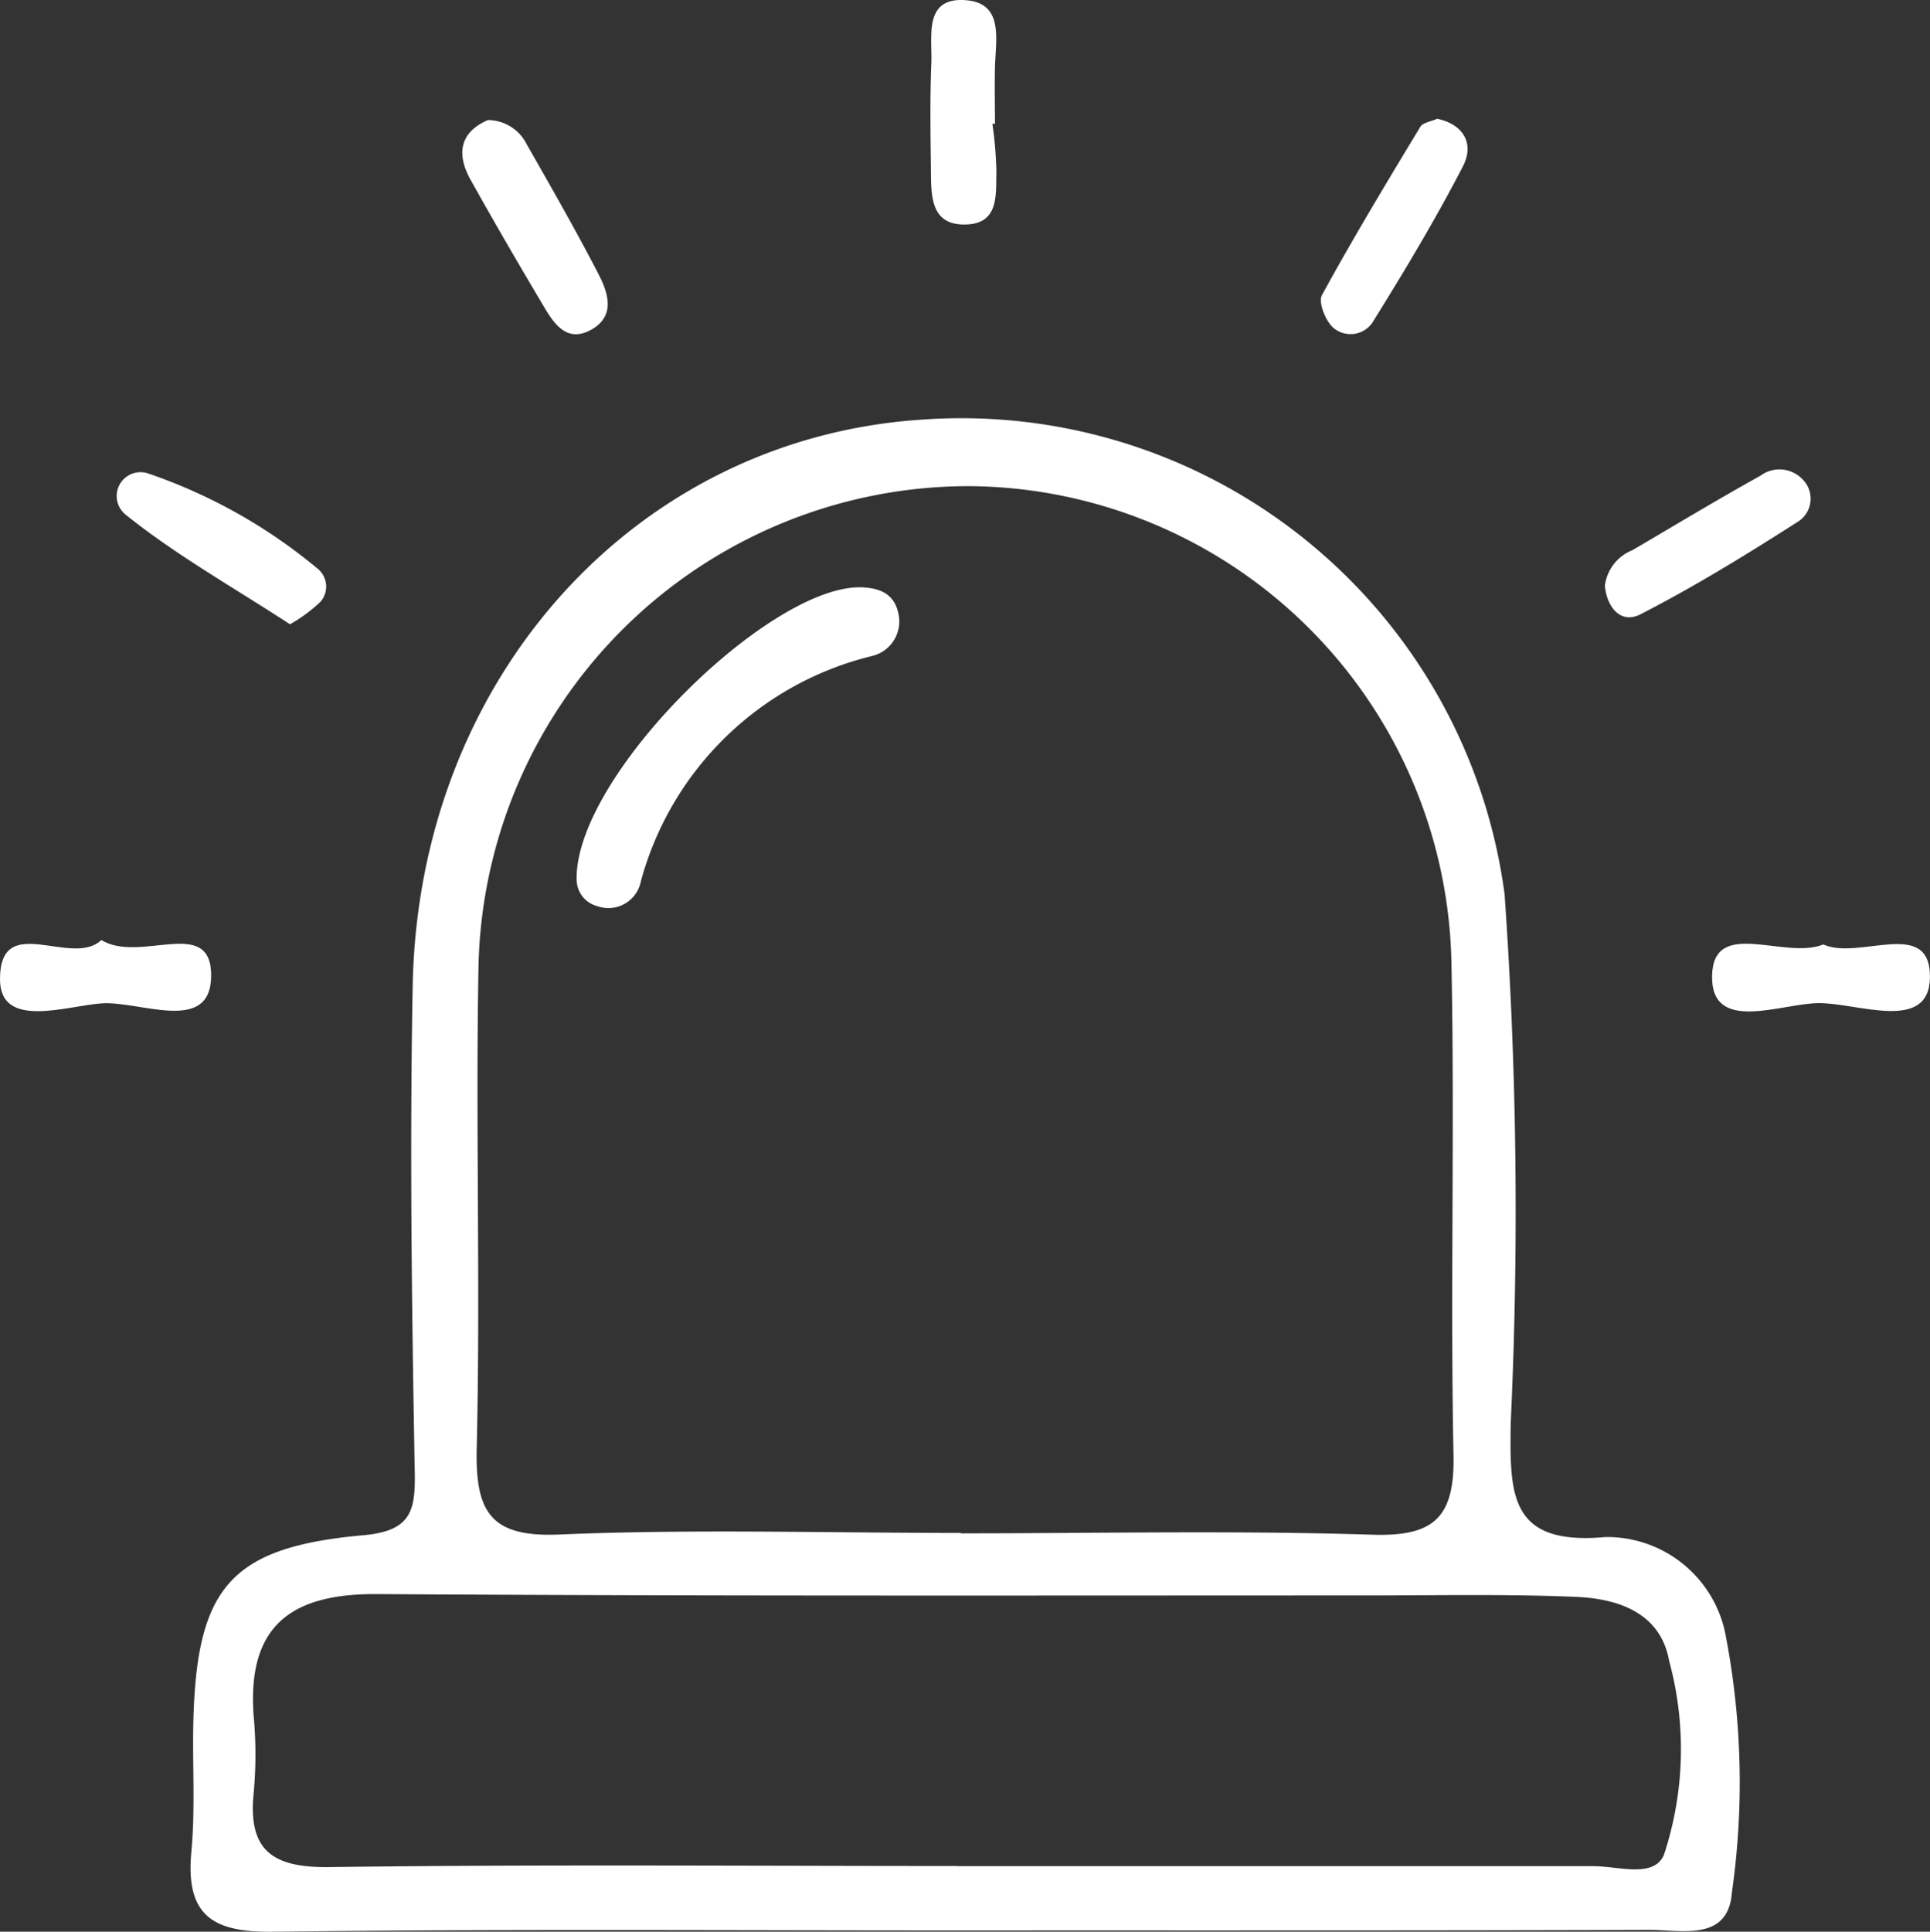
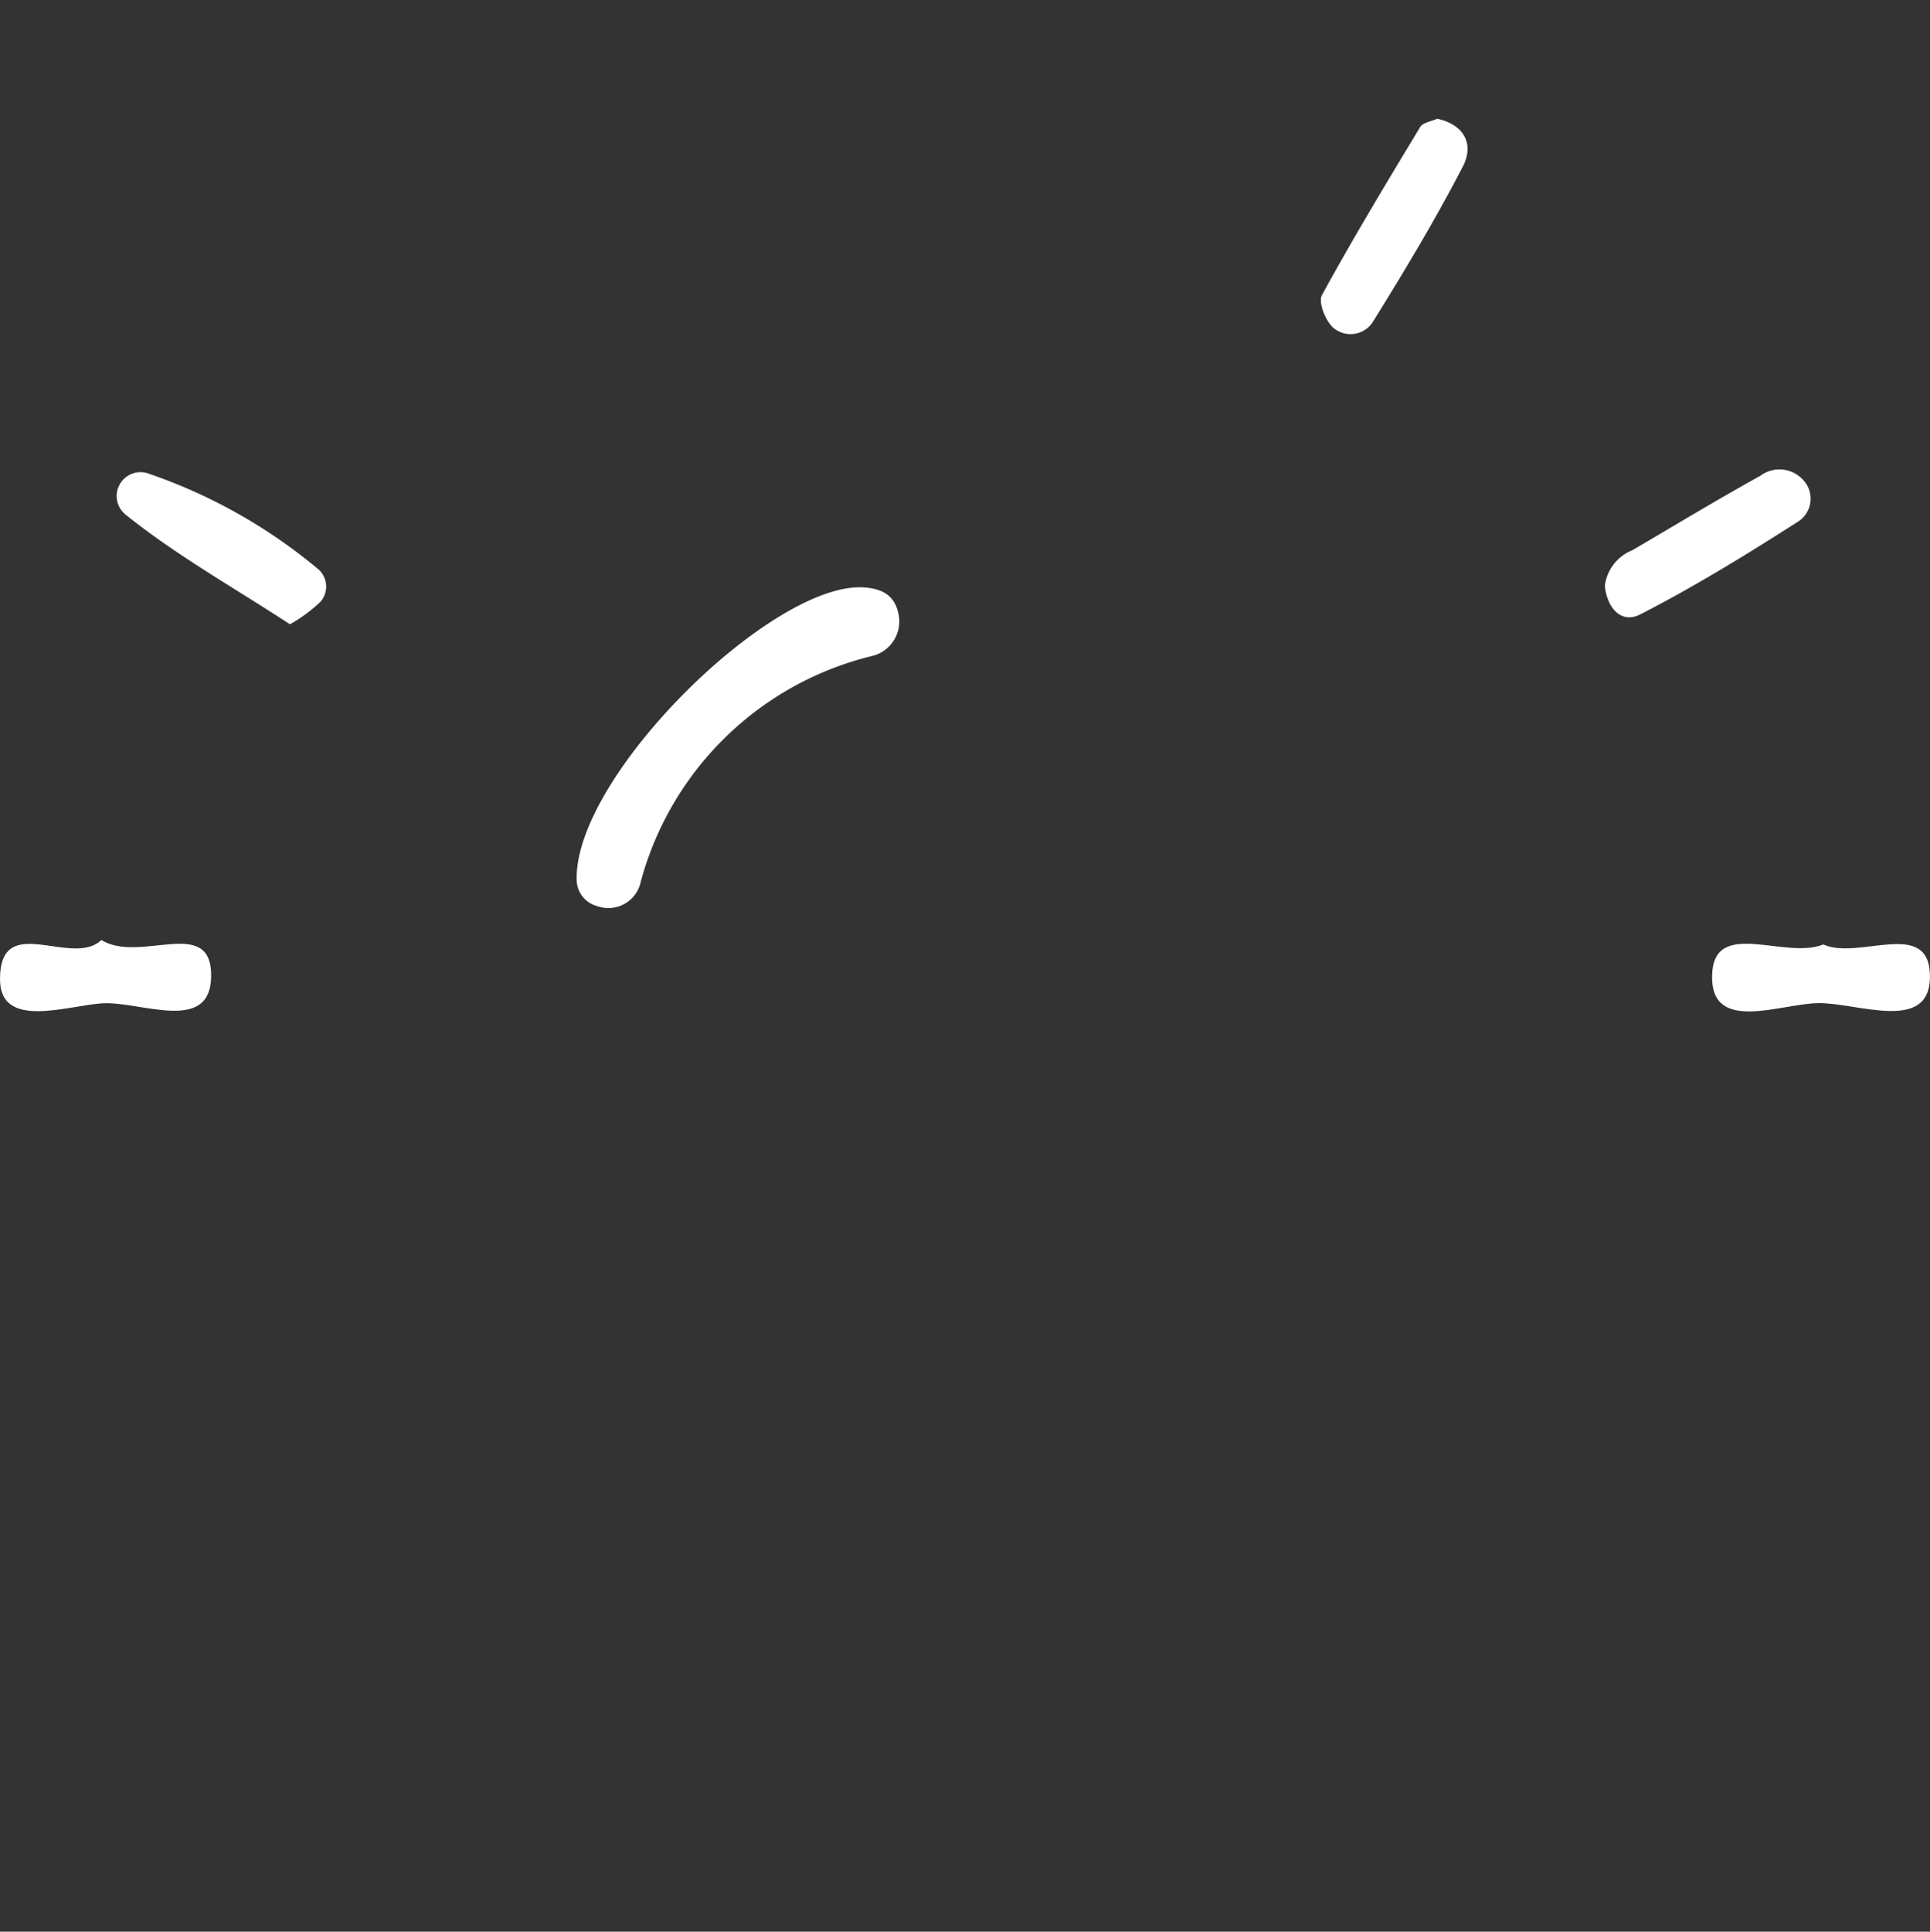
<svg xmlns="http://www.w3.org/2000/svg" id="Group_51" data-name="Group 51" width="33.849" height="33.871" viewBox="0 0 33.849 33.871">
  <rect x="0" y="0" width="33.849" height="33.871" fill="#333333" stroke="none" />
  <defs>
    <clipPath id="clip-path">
      <rect id="Rectangle_36" data-name="Rectangle 36" width="33.849" height="33.871" fill="#fff" />
    </clipPath>
  </defs>
  <g id="Group_50" data-name="Group 50" clip-path="url(#clip-path)">
-     <path id="Path_112" data-name="Path 112" d="M61.522,132.077c-4,0-8-.027-11.993.022-1.049.013-1.534-.279-1.429-1.4.072-.768.015-1.548.036-2.322.064-2.321.661-3.022,2.981-3.23.865-.077.917-.451.9-1.169-.051-2.82-.088-5.643-.035-8.463.1-5.4,3.91-9.6,8.928-9.929a9.611,9.611,0,0,1,10.222,8.321,79.58,79.58,0,0,1,.107,9.285c-.013,1.228-.036,2.141,1.658,1.987a2.118,2.118,0,0,1,2.122,1.775,13.6,13.6,0,0,1,.1,4.455c-.064.869-.882.656-1.446.658-4.052.014-8.1.008-12.157.01m.08-6.97v.007c2.407,0,4.815-.053,7.219.024,1.076.034,1.443-.3,1.421-1.393-.058-2.872.023-5.747-.036-8.619a8.52,8.52,0,0,0-8.464-8.374,8.607,8.607,0,0,0-8.6,8.419c-.051,2.817.035,5.637-.031,8.453-.026,1.115.241,1.56,1.441,1.511,2.348-.1,4.7-.028,7.054-.028m-.074,5.843q5.586,0,11.172,0c.428,0,1.052.216,1.229-.2a5.9,5.9,0,0,0,.091-3.4c-.152-.847-.9-1.091-1.632-1.122-1.257-.053-2.518-.024-3.778-.025-5.75,0-11.5.013-17.251-.024-1.507-.01-2.286.555-2.163,2.15a7.378,7.378,0,0,1,0,1.327c-.108,1.03.34,1.323,1.328,1.31,3.669-.049,7.338-.019,11.008-.019" transform="translate(-44.744 -98.228)" fill="#fff" />
-     <path id="Path_113" data-name="Path 113" d="M117.111,30.291a.765.765,0,0,1,.678.424c.431.756.864,1.511,1.263,2.284.177.343.3.754-.167.987-.382.189-.6-.1-.771-.385-.445-.747-.883-1.5-1.307-2.259-.254-.455-.193-.835.3-1.05" transform="translate(-108.552 -28.186)" fill="#fff" />
-     <path id="Path_114" data-name="Path 114" d="M235.89,2.173a7.046,7.046,0,0,1,.07.822c-.011.427.058.964-.6.942-.516-.017-.542-.455-.547-.851-.007-.661-.021-1.323.006-1.982.019-.46-.142-1.154.6-1.1.68.05.527.694.516,1.178-.008.33,0,.66,0,.99h-.048" transform="translate(-218.485 -0.001)" fill="#fff" />
    <path id="Path_115" data-name="Path 115" d="M335.346,29.968c.464.1.652.441.447.836-.478.924-1.015,1.818-1.563,2.7a.465.465,0,0,1-.709.128c-.137-.119-.267-.448-.2-.571.546-1,1.136-1.976,1.725-2.951.046-.076.187-.093.3-.144" transform="translate(-310.137 -27.885)" fill="#fff" />
    <path id="Path_116" data-name="Path 116" d="M404.951,120.475a.776.776,0,0,1,.483-.62c.747-.438,1.489-.886,2.246-1.306a.559.559,0,0,1,.743.069.478.478,0,0,1-.062.722c-.907.581-1.828,1.148-2.785,1.639-.349.18-.591-.127-.625-.5" transform="translate(-376.804 -110.208)" fill="#fff" />
    <path id="Path_117" data-name="Path 117" d="M32.438,121.93c-1-.653-2-1.213-2.879-1.92a.418.418,0,0,1,.405-.72,9.356,9.356,0,0,1,2.948,1.656.405.405,0,0,1,.061.59,2.676,2.676,0,0,1-.536.395" transform="translate(-27.353 -110.984)" fill="#fff" />
    <path id="Path_118" data-name="Path 118" d="M433.961,238.1c.627.285,1.888-.489,1.869.584-.017.964-1.269.439-1.947.444-.654,0-1.89.545-1.874-.474.017-1.038,1.269-.278,1.952-.555" transform="translate(-401.982 -221.539)" fill="#fff" />
    <path id="Path_119" data-name="Path 119" d="M1.777,237.139c.689.42,1.943-.444,1.926.641-.016,1.014-1.246.423-1.919.469-.62.043-1.785.464-1.784-.424,0-1.2,1.257-.193,1.777-.686" transform="translate(0 -220.656)" fill="#fff" />
    <path id="Path_120" data-name="Path 120" d="M145.5,153.26c-.027-1.834,3.449-5.227,5.039-5.119.316.021.532.138.6.441a.623.623,0,0,1-.467.764,5.562,5.562,0,0,0-4.045,3.948.58.58,0,0,1-.763.436.482.482,0,0,1-.363-.47" transform="translate(-135.387 -137.841)" fill="#fff" />
  </g>
</svg>